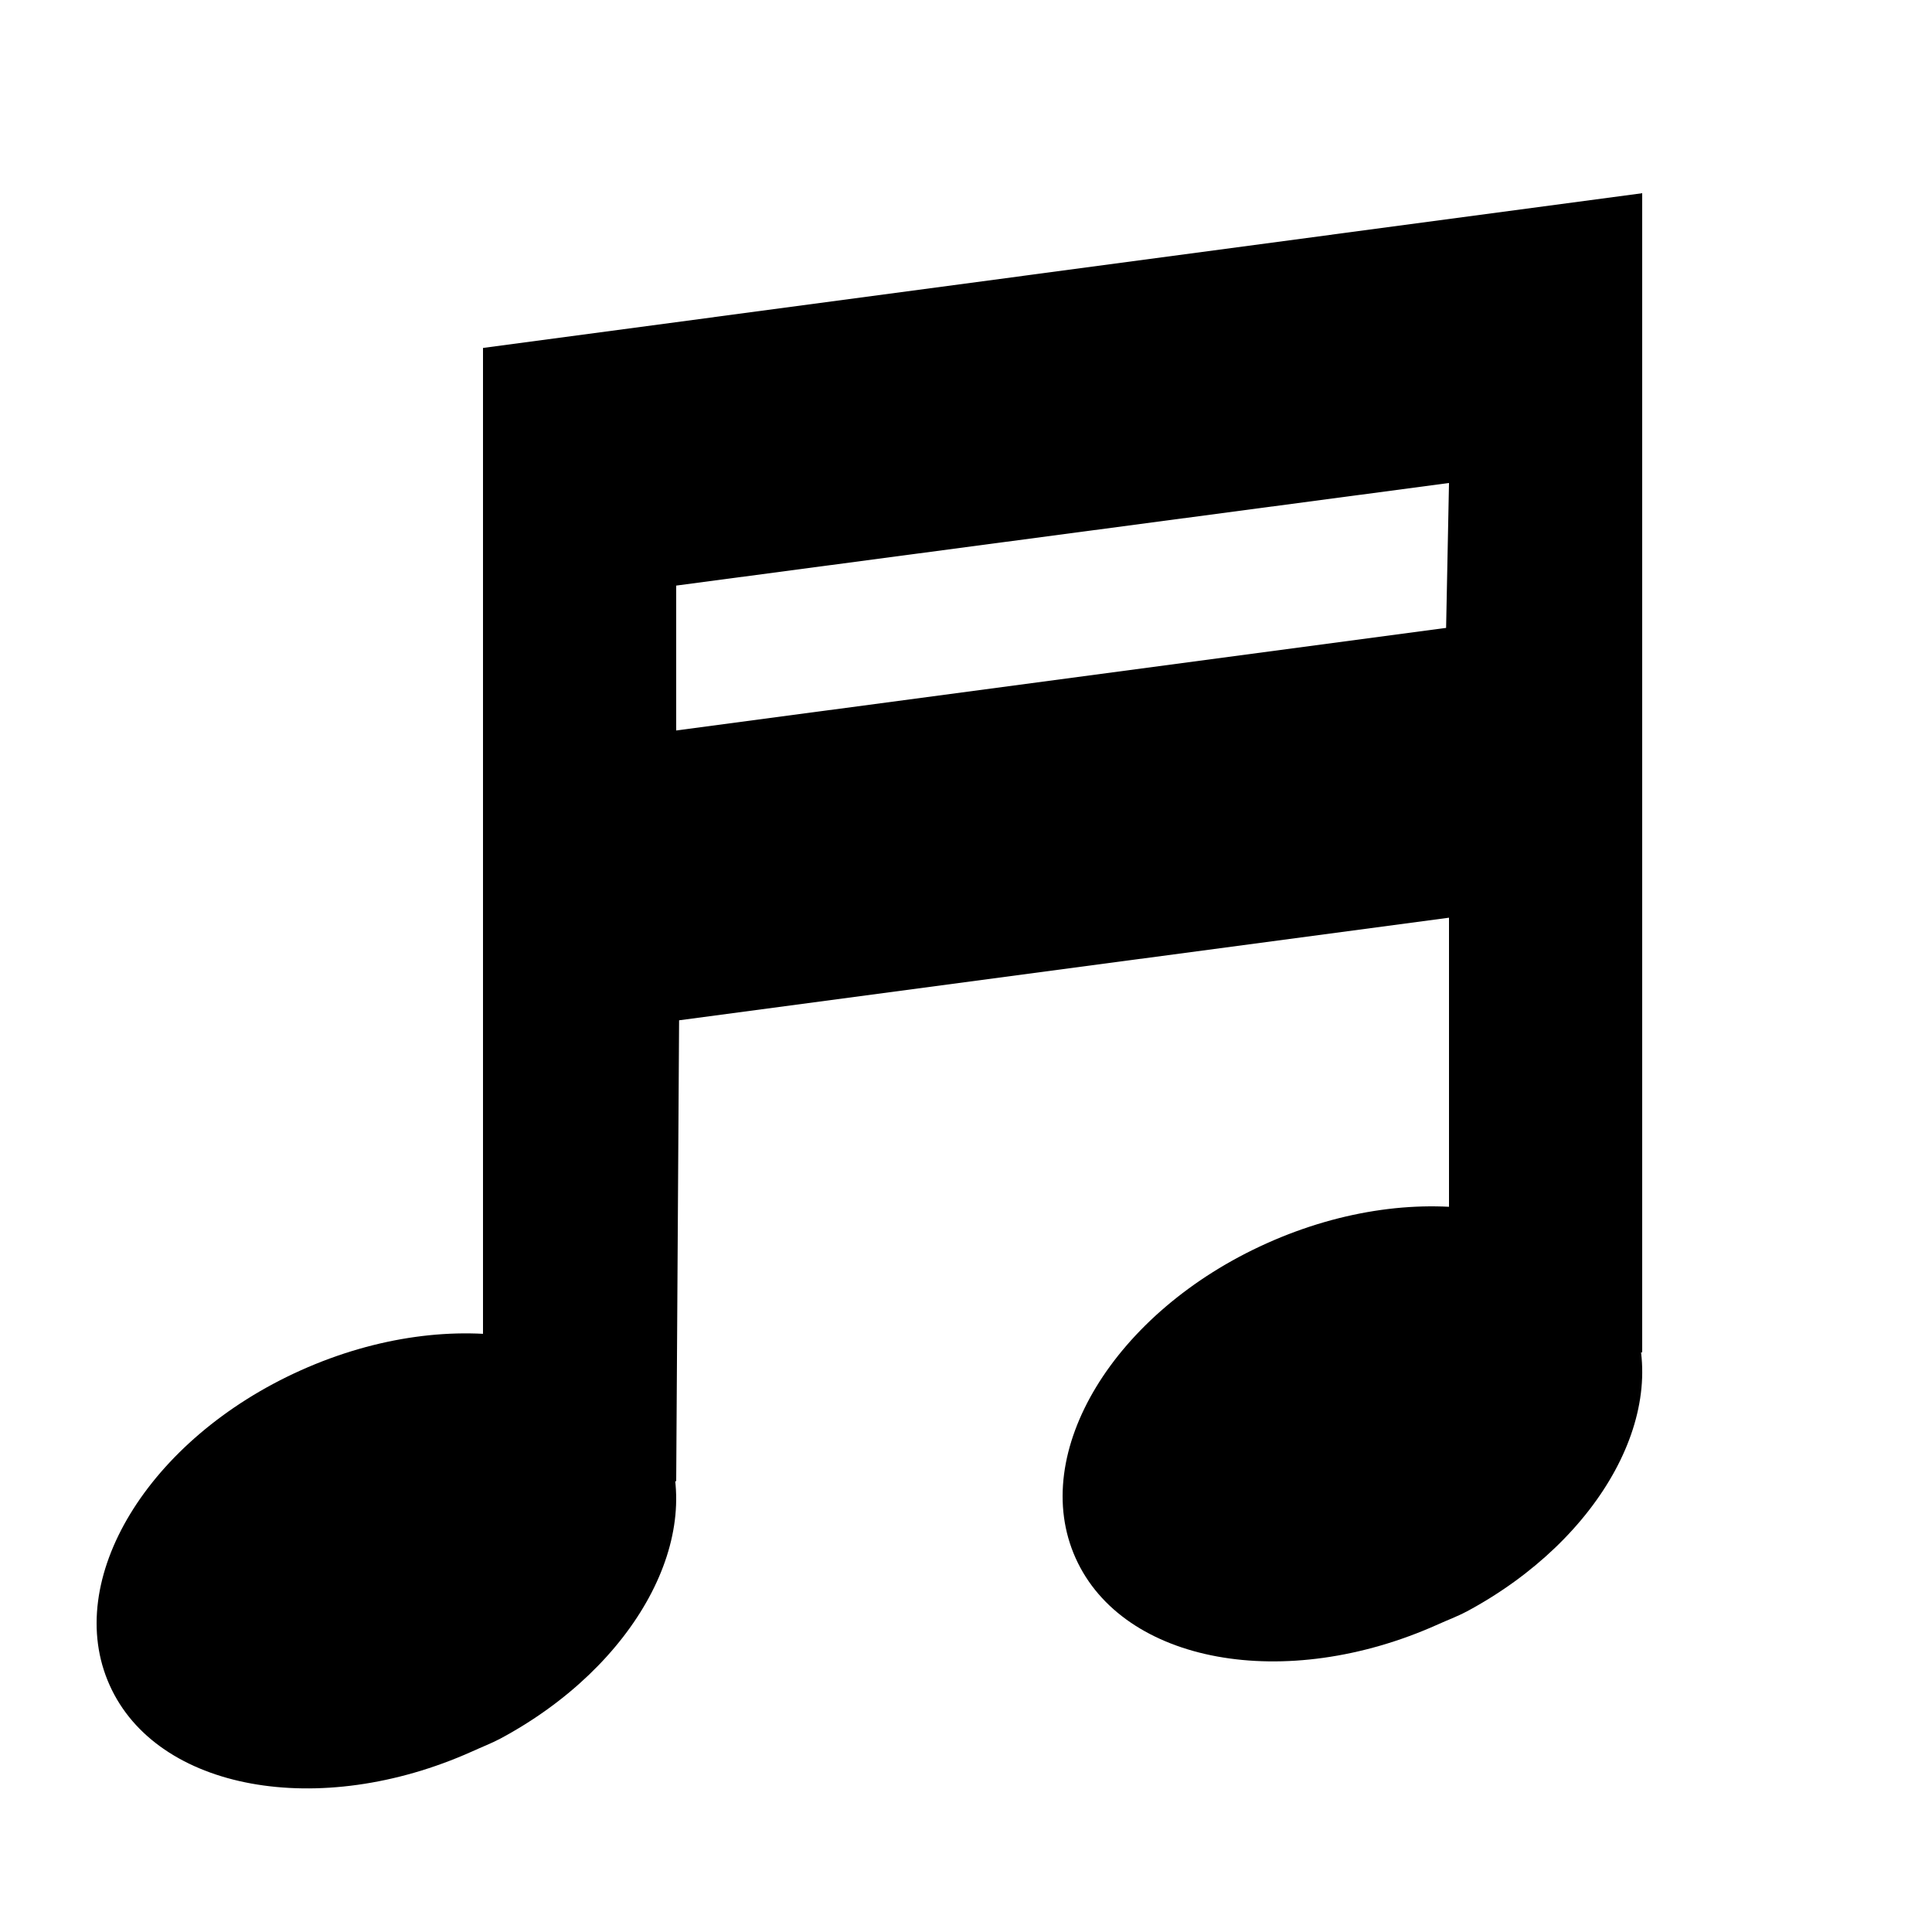
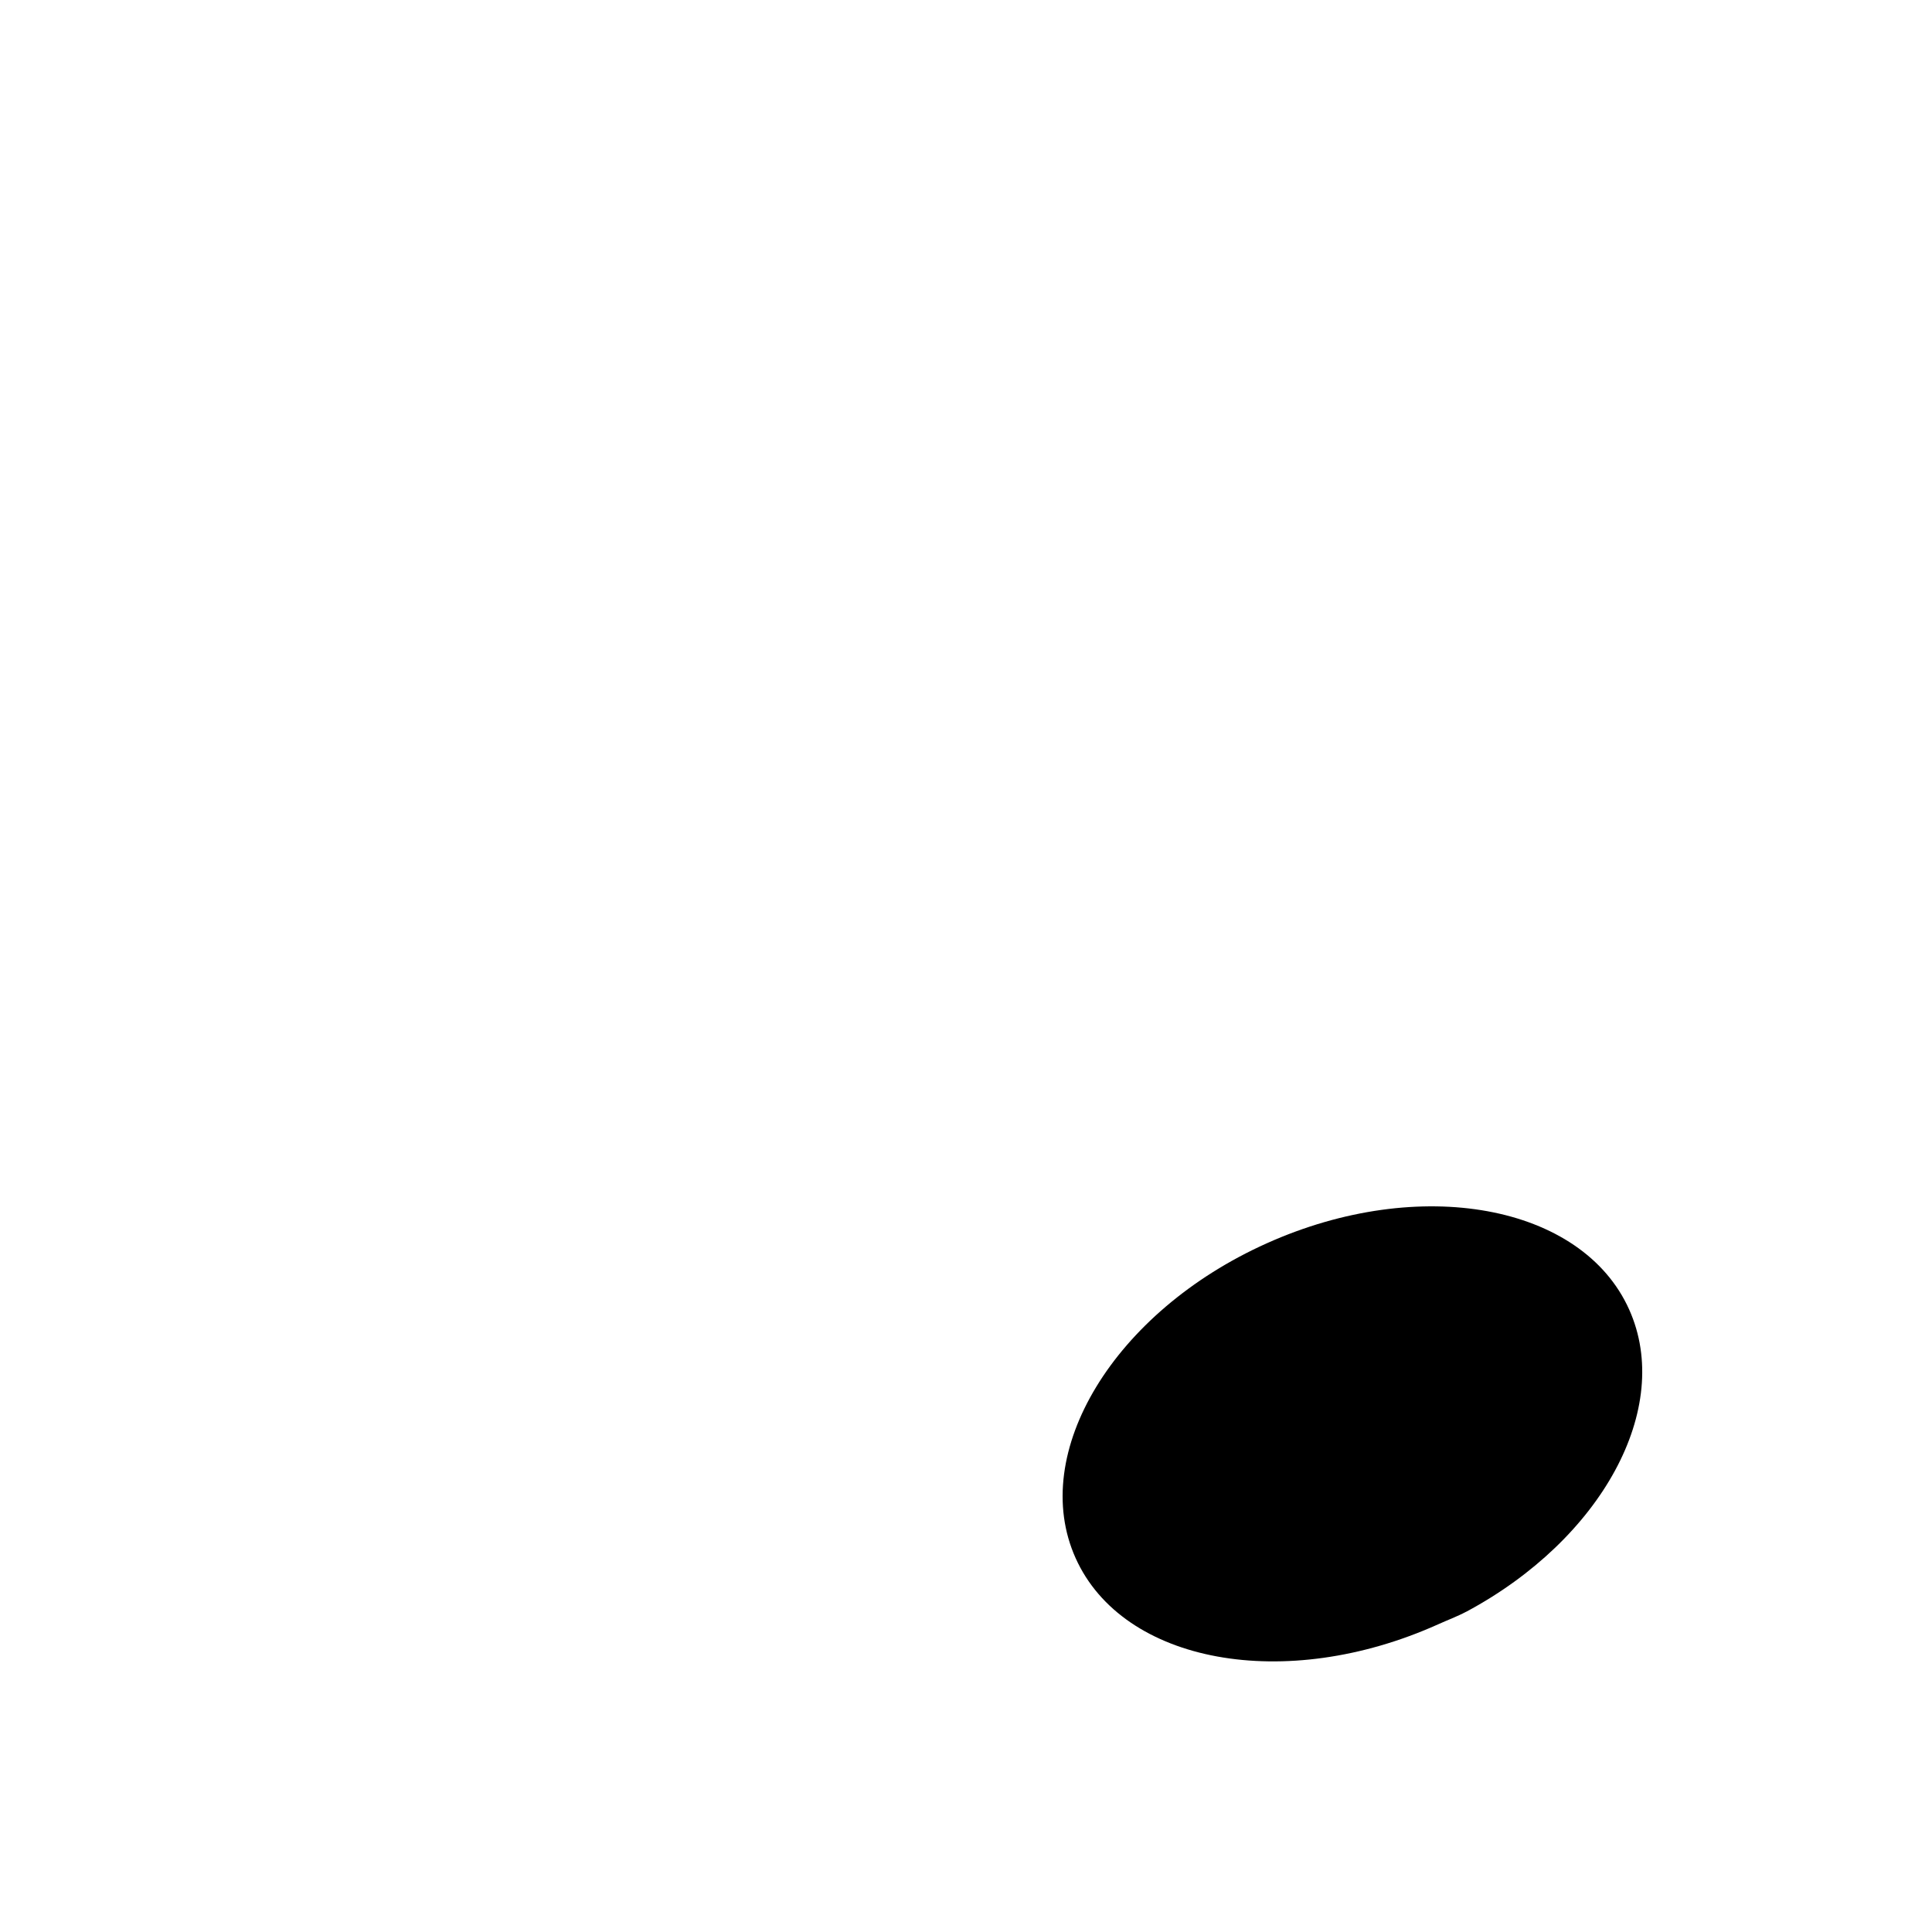
<svg xmlns="http://www.w3.org/2000/svg" viewBox="0 0 20 20" height="20" width="20">
  <title>score</title>
  <path d="M15.18 16.684c1.399-.75 2.144-2.106 1.685-3.128-.489-1.089-2.17-1.395-3.75-.686-1.583.709-2.47 2.172-1.98 3.26.49 1.09 2.169 1.396 3.75.686.099-.045.2-.082.294-.132z" id="head1" stroke-width="1.125" />
-   <path d="M5.178 17.999c1.4-.75 2.145-2.106 1.687-3.128-.49-1.089-2.17-1.395-3.75-.686-1.583.71-2.47 2.171-1.98 3.26.488 1.09 2.169 1.395 3.75.687.098-.045.2-.084.293-.133z" id="head2" stroke-width="1.125" />
-   <path d="M5 3.602v11.732h2l.03-4.772L15 9.5V14h2V2zm2 2.46L15 5l-.03 1.5L7 7.562z" id="stems" />
</svg>